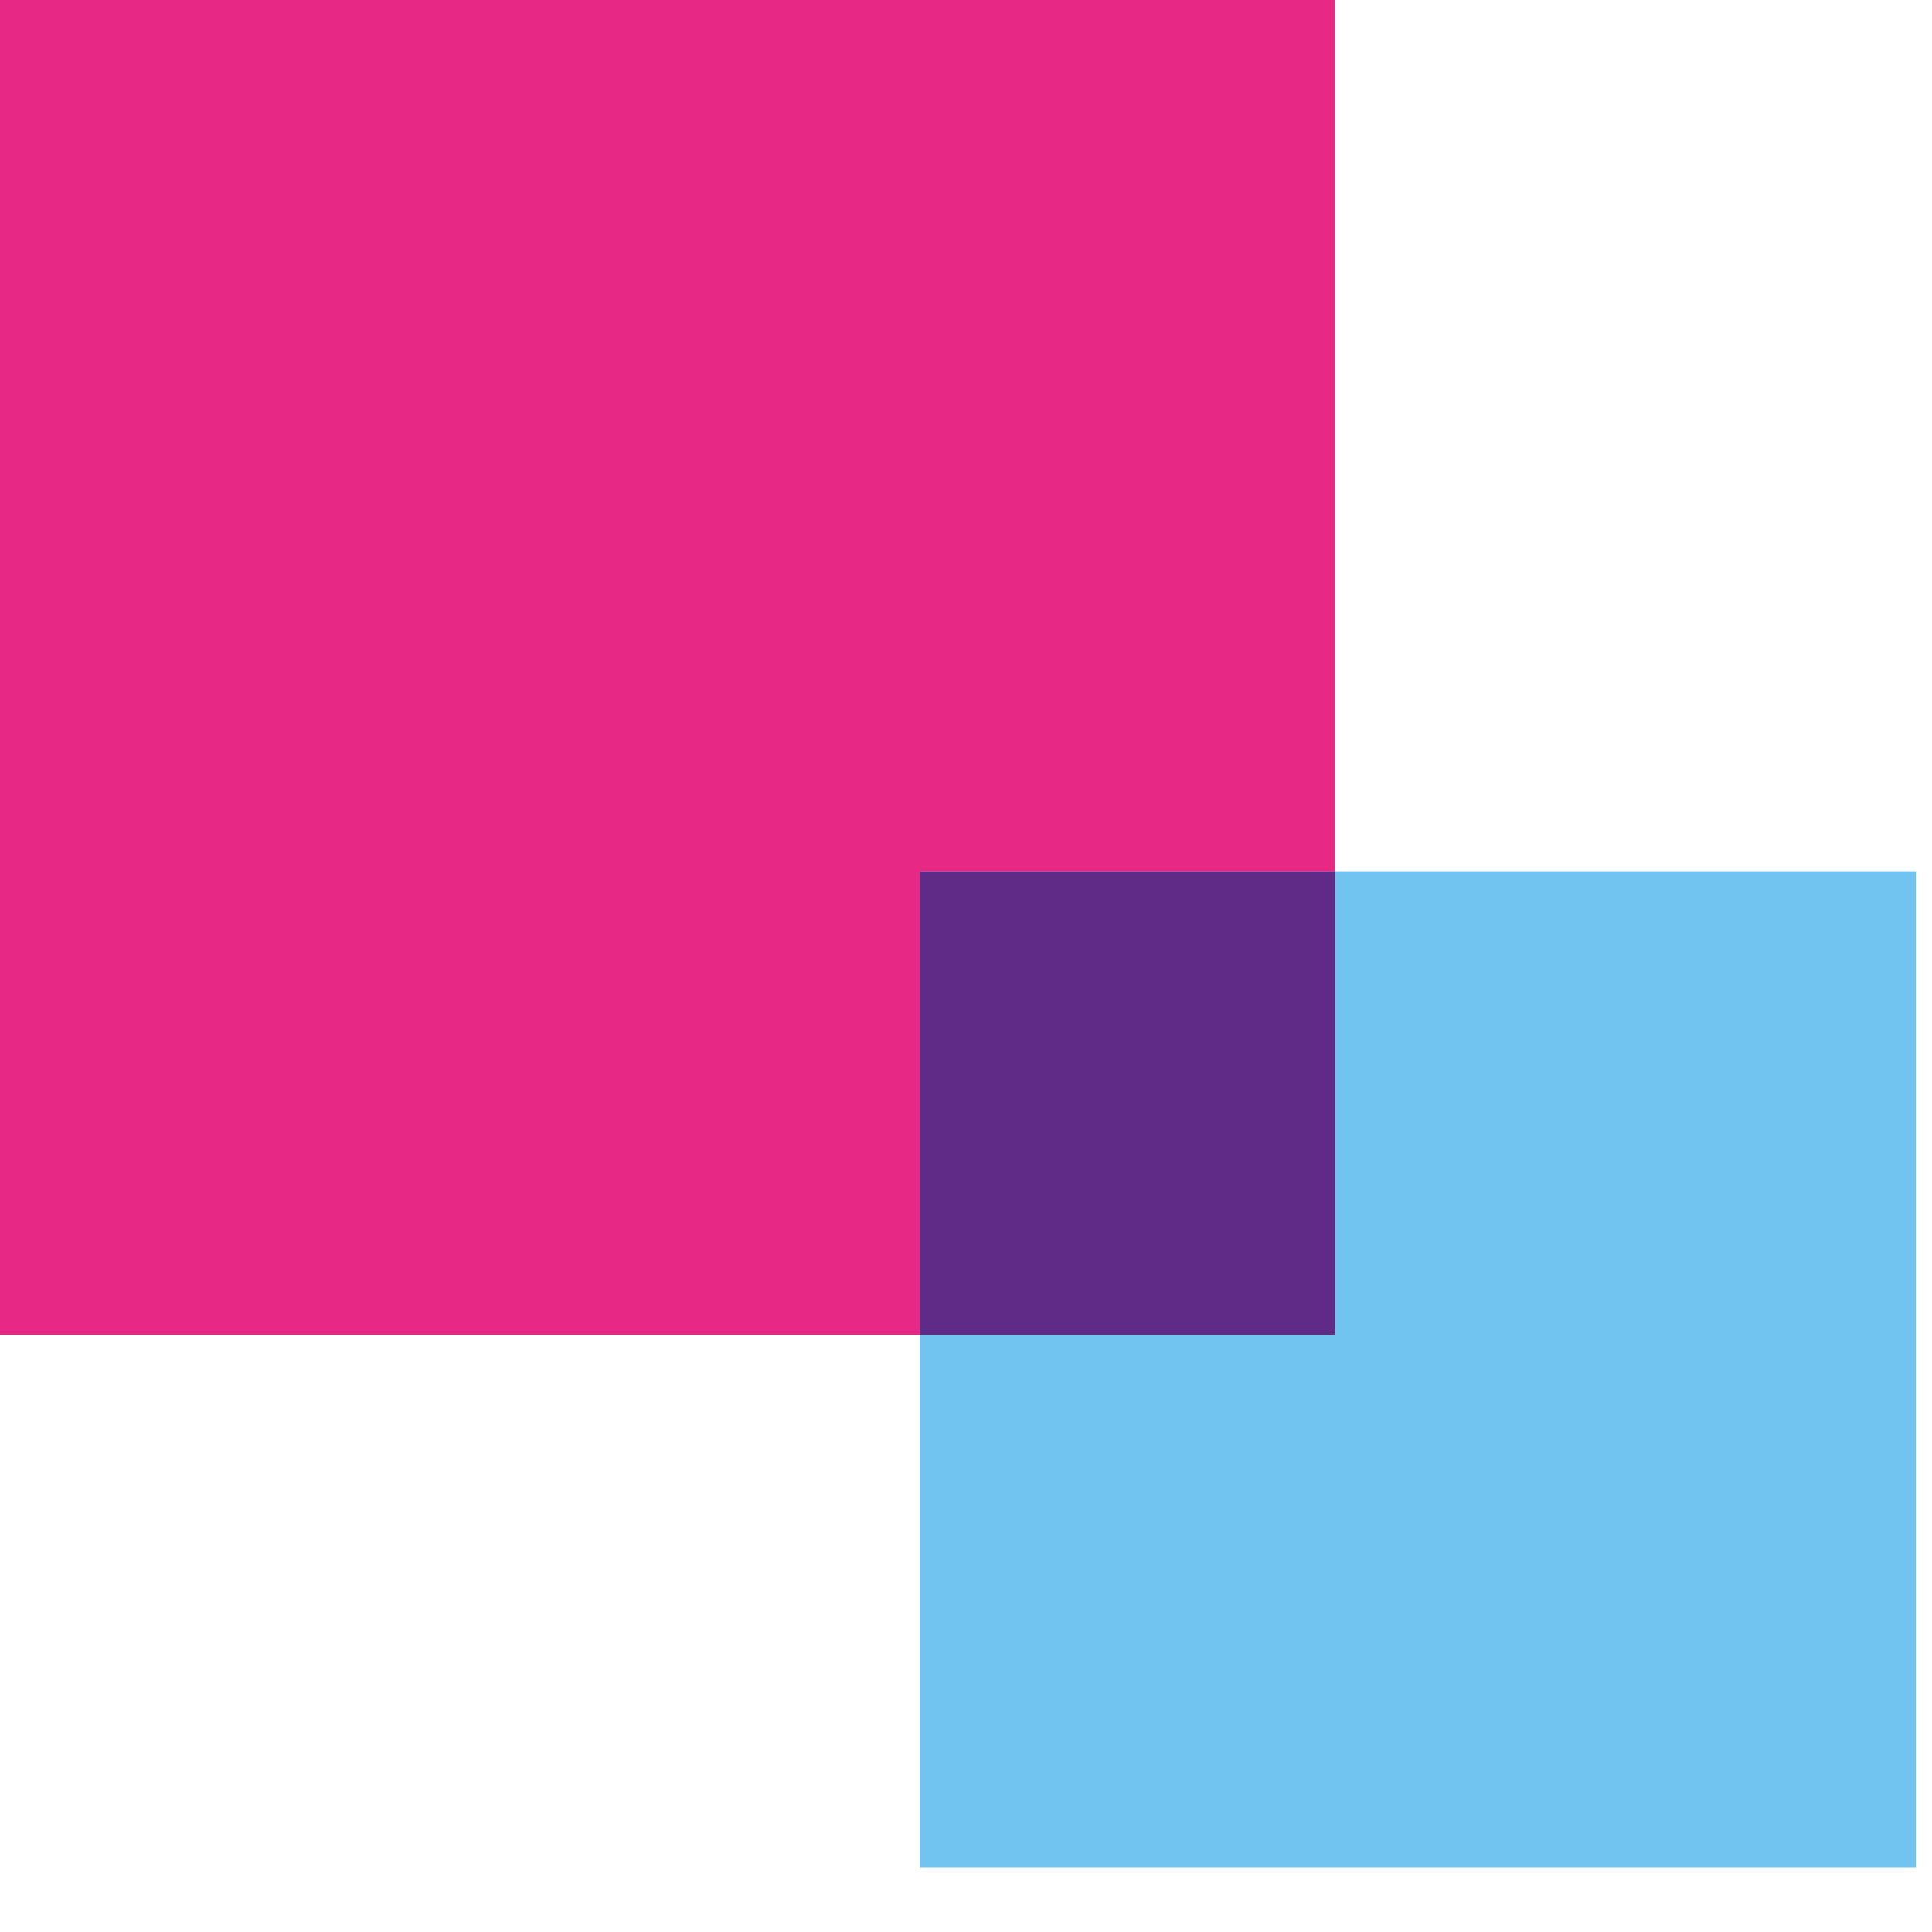
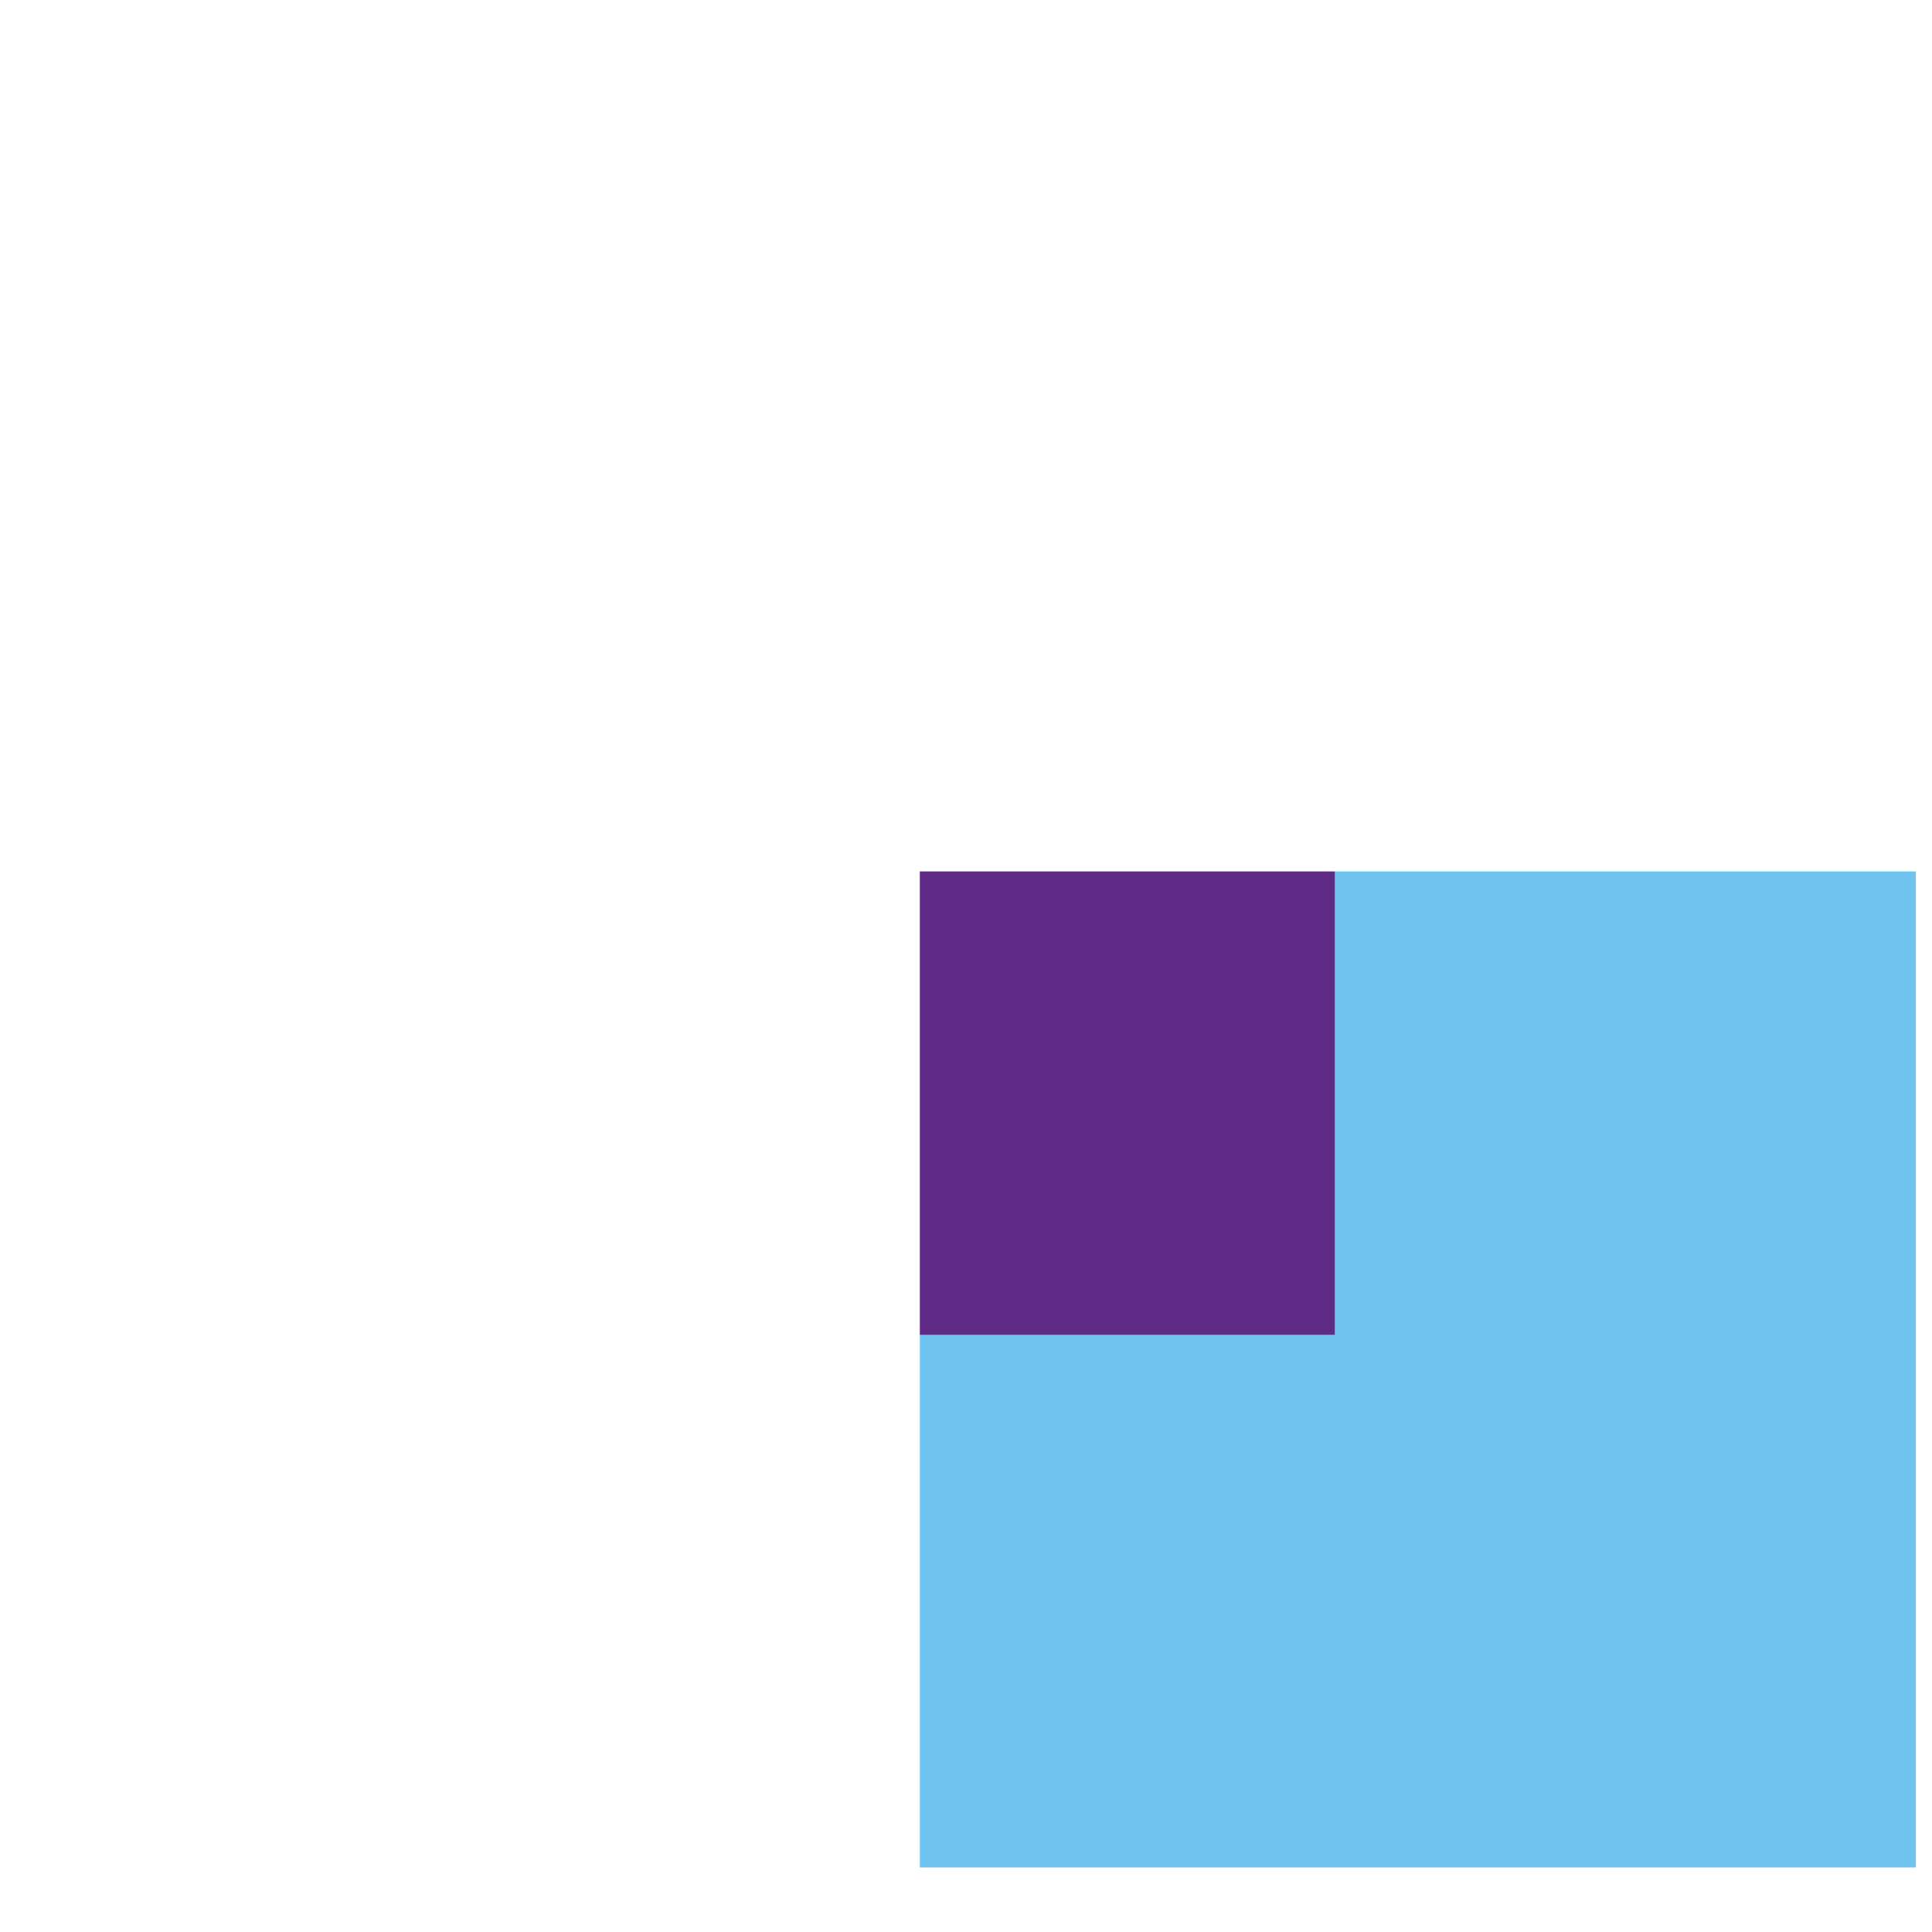
<svg xmlns="http://www.w3.org/2000/svg" width="20" height="20" viewBox="0 0 20 20" fill="none">
-   <path d="M13.819 9.022V0H0V13.819H9.523V9.022H13.819Z" fill="#E72884" />
  <path d="M13.819 9.021V13.819H9.522V19.332H19.833V9.021H13.819Z" fill="#70C4EF" />
  <path d="M13.819 9.021H9.522V13.819H13.819V9.021Z" fill="#602B86" />
</svg>